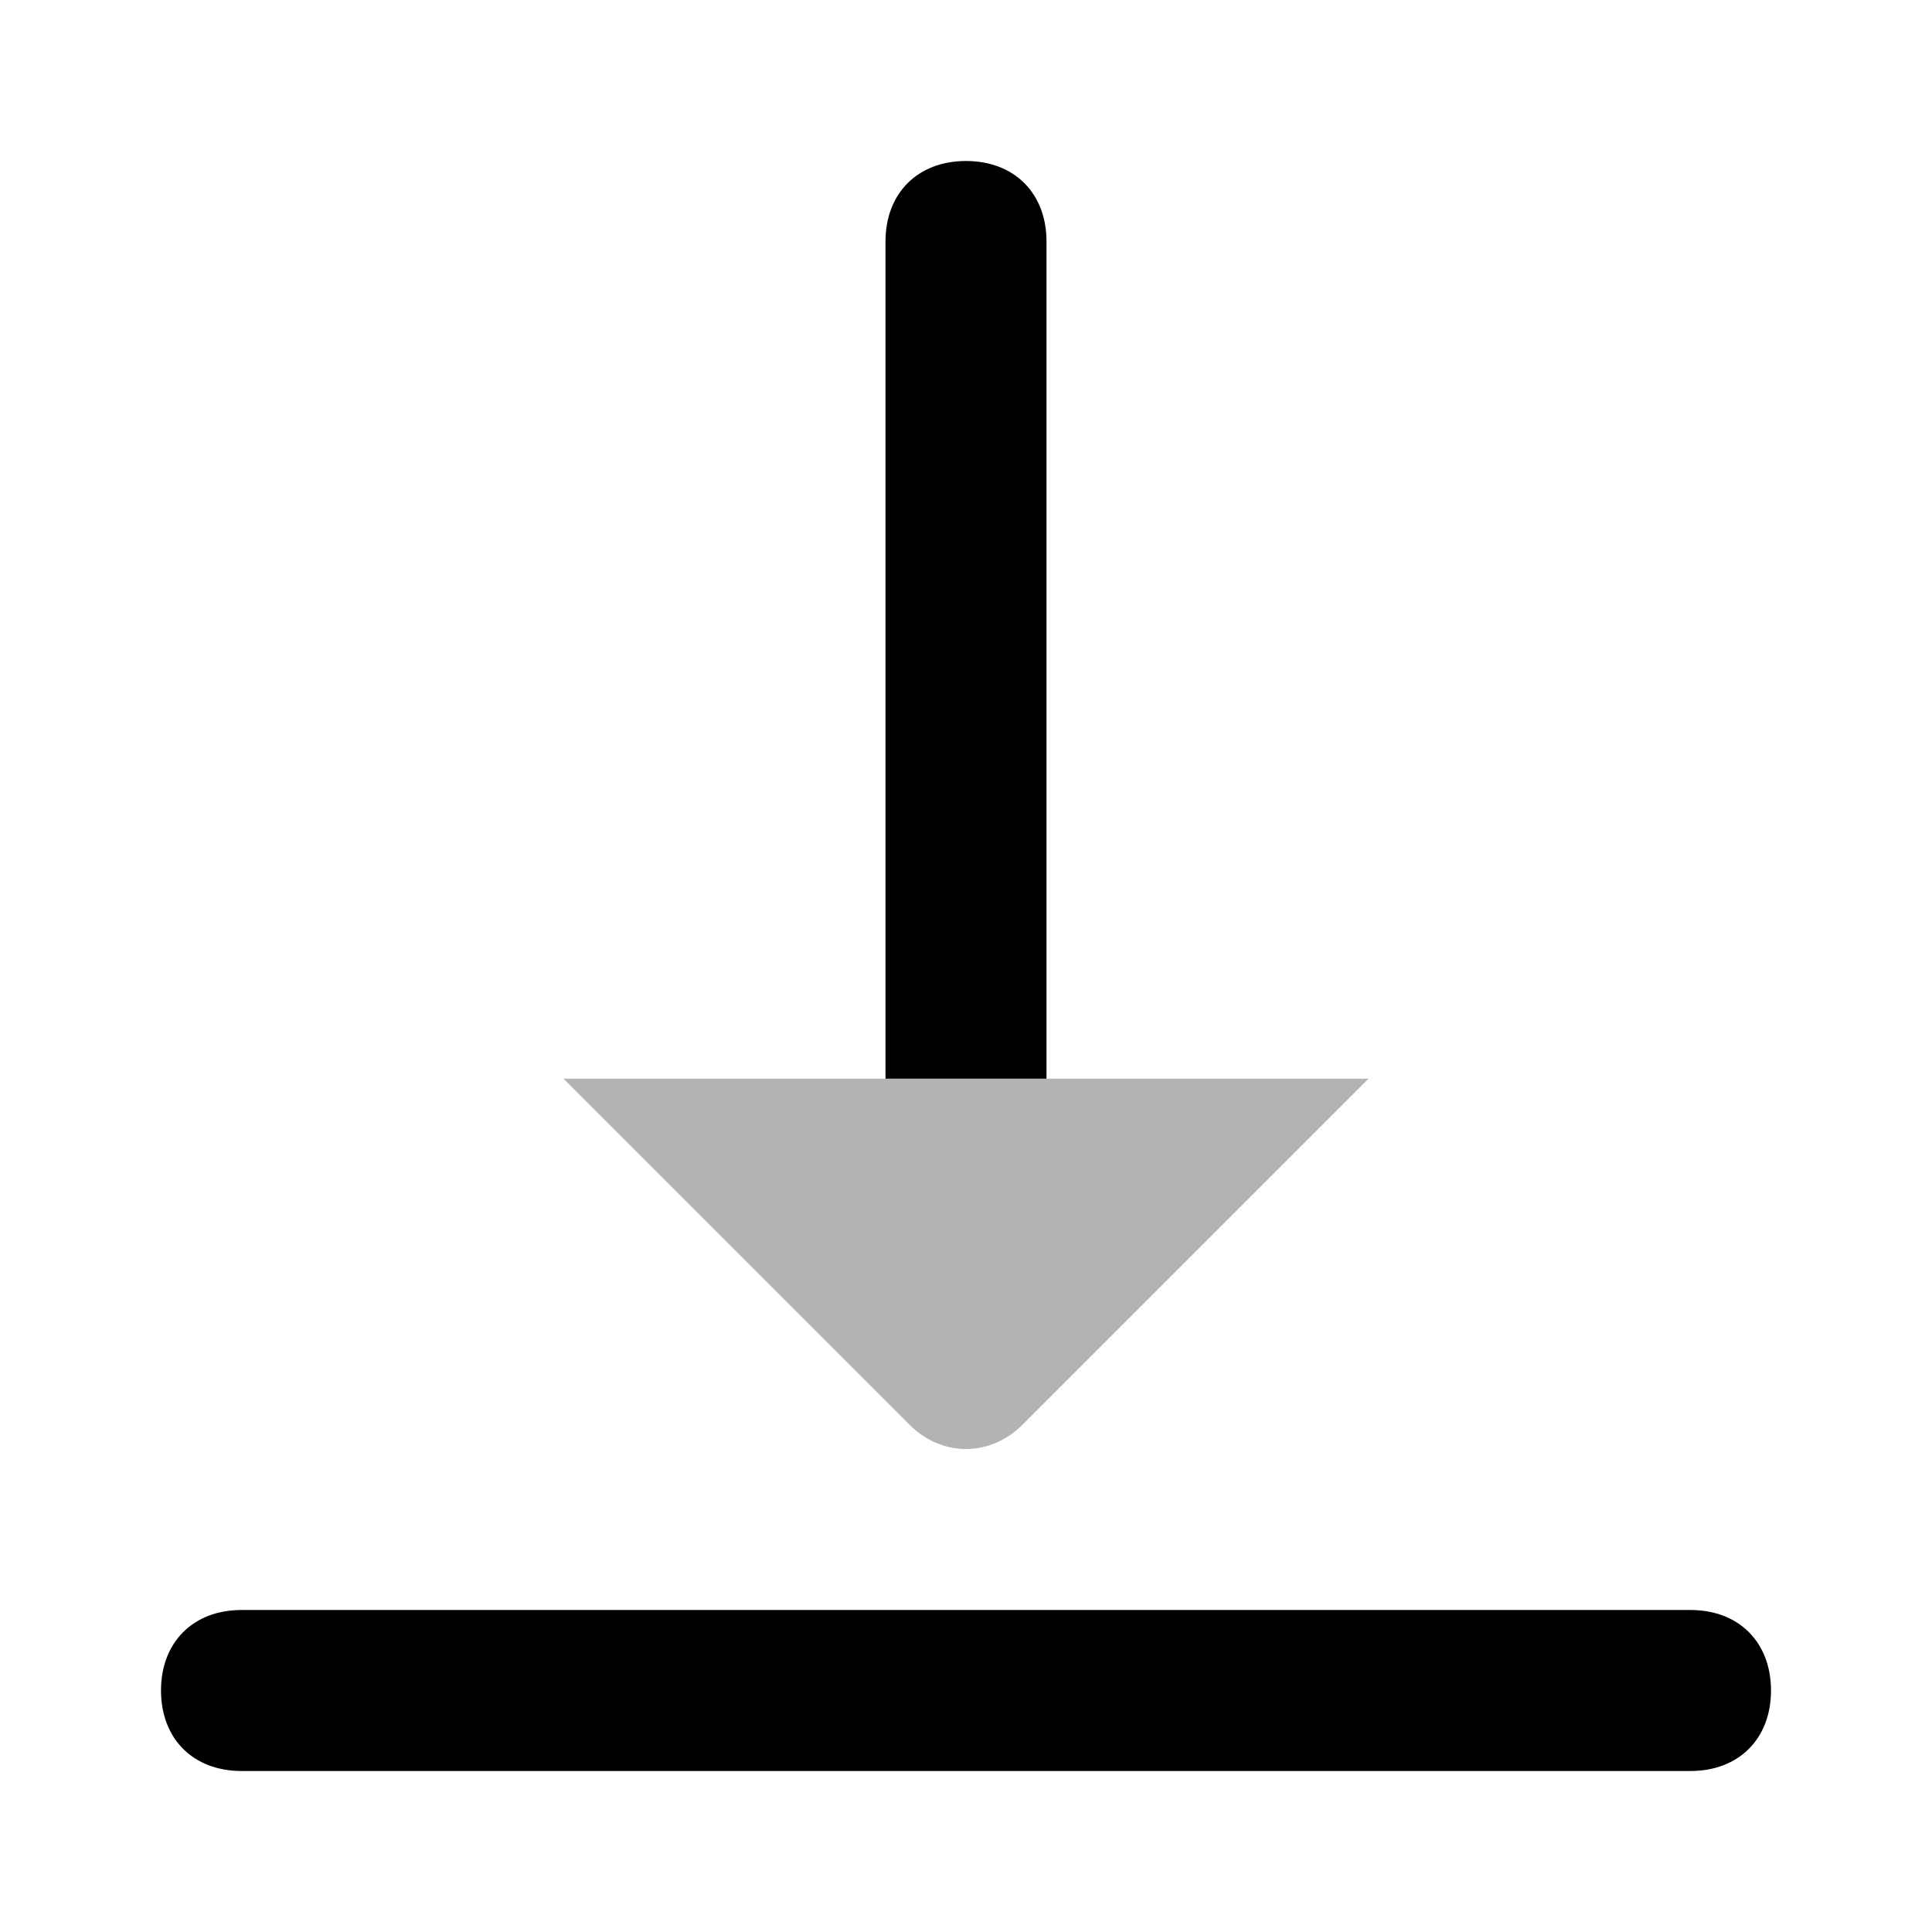
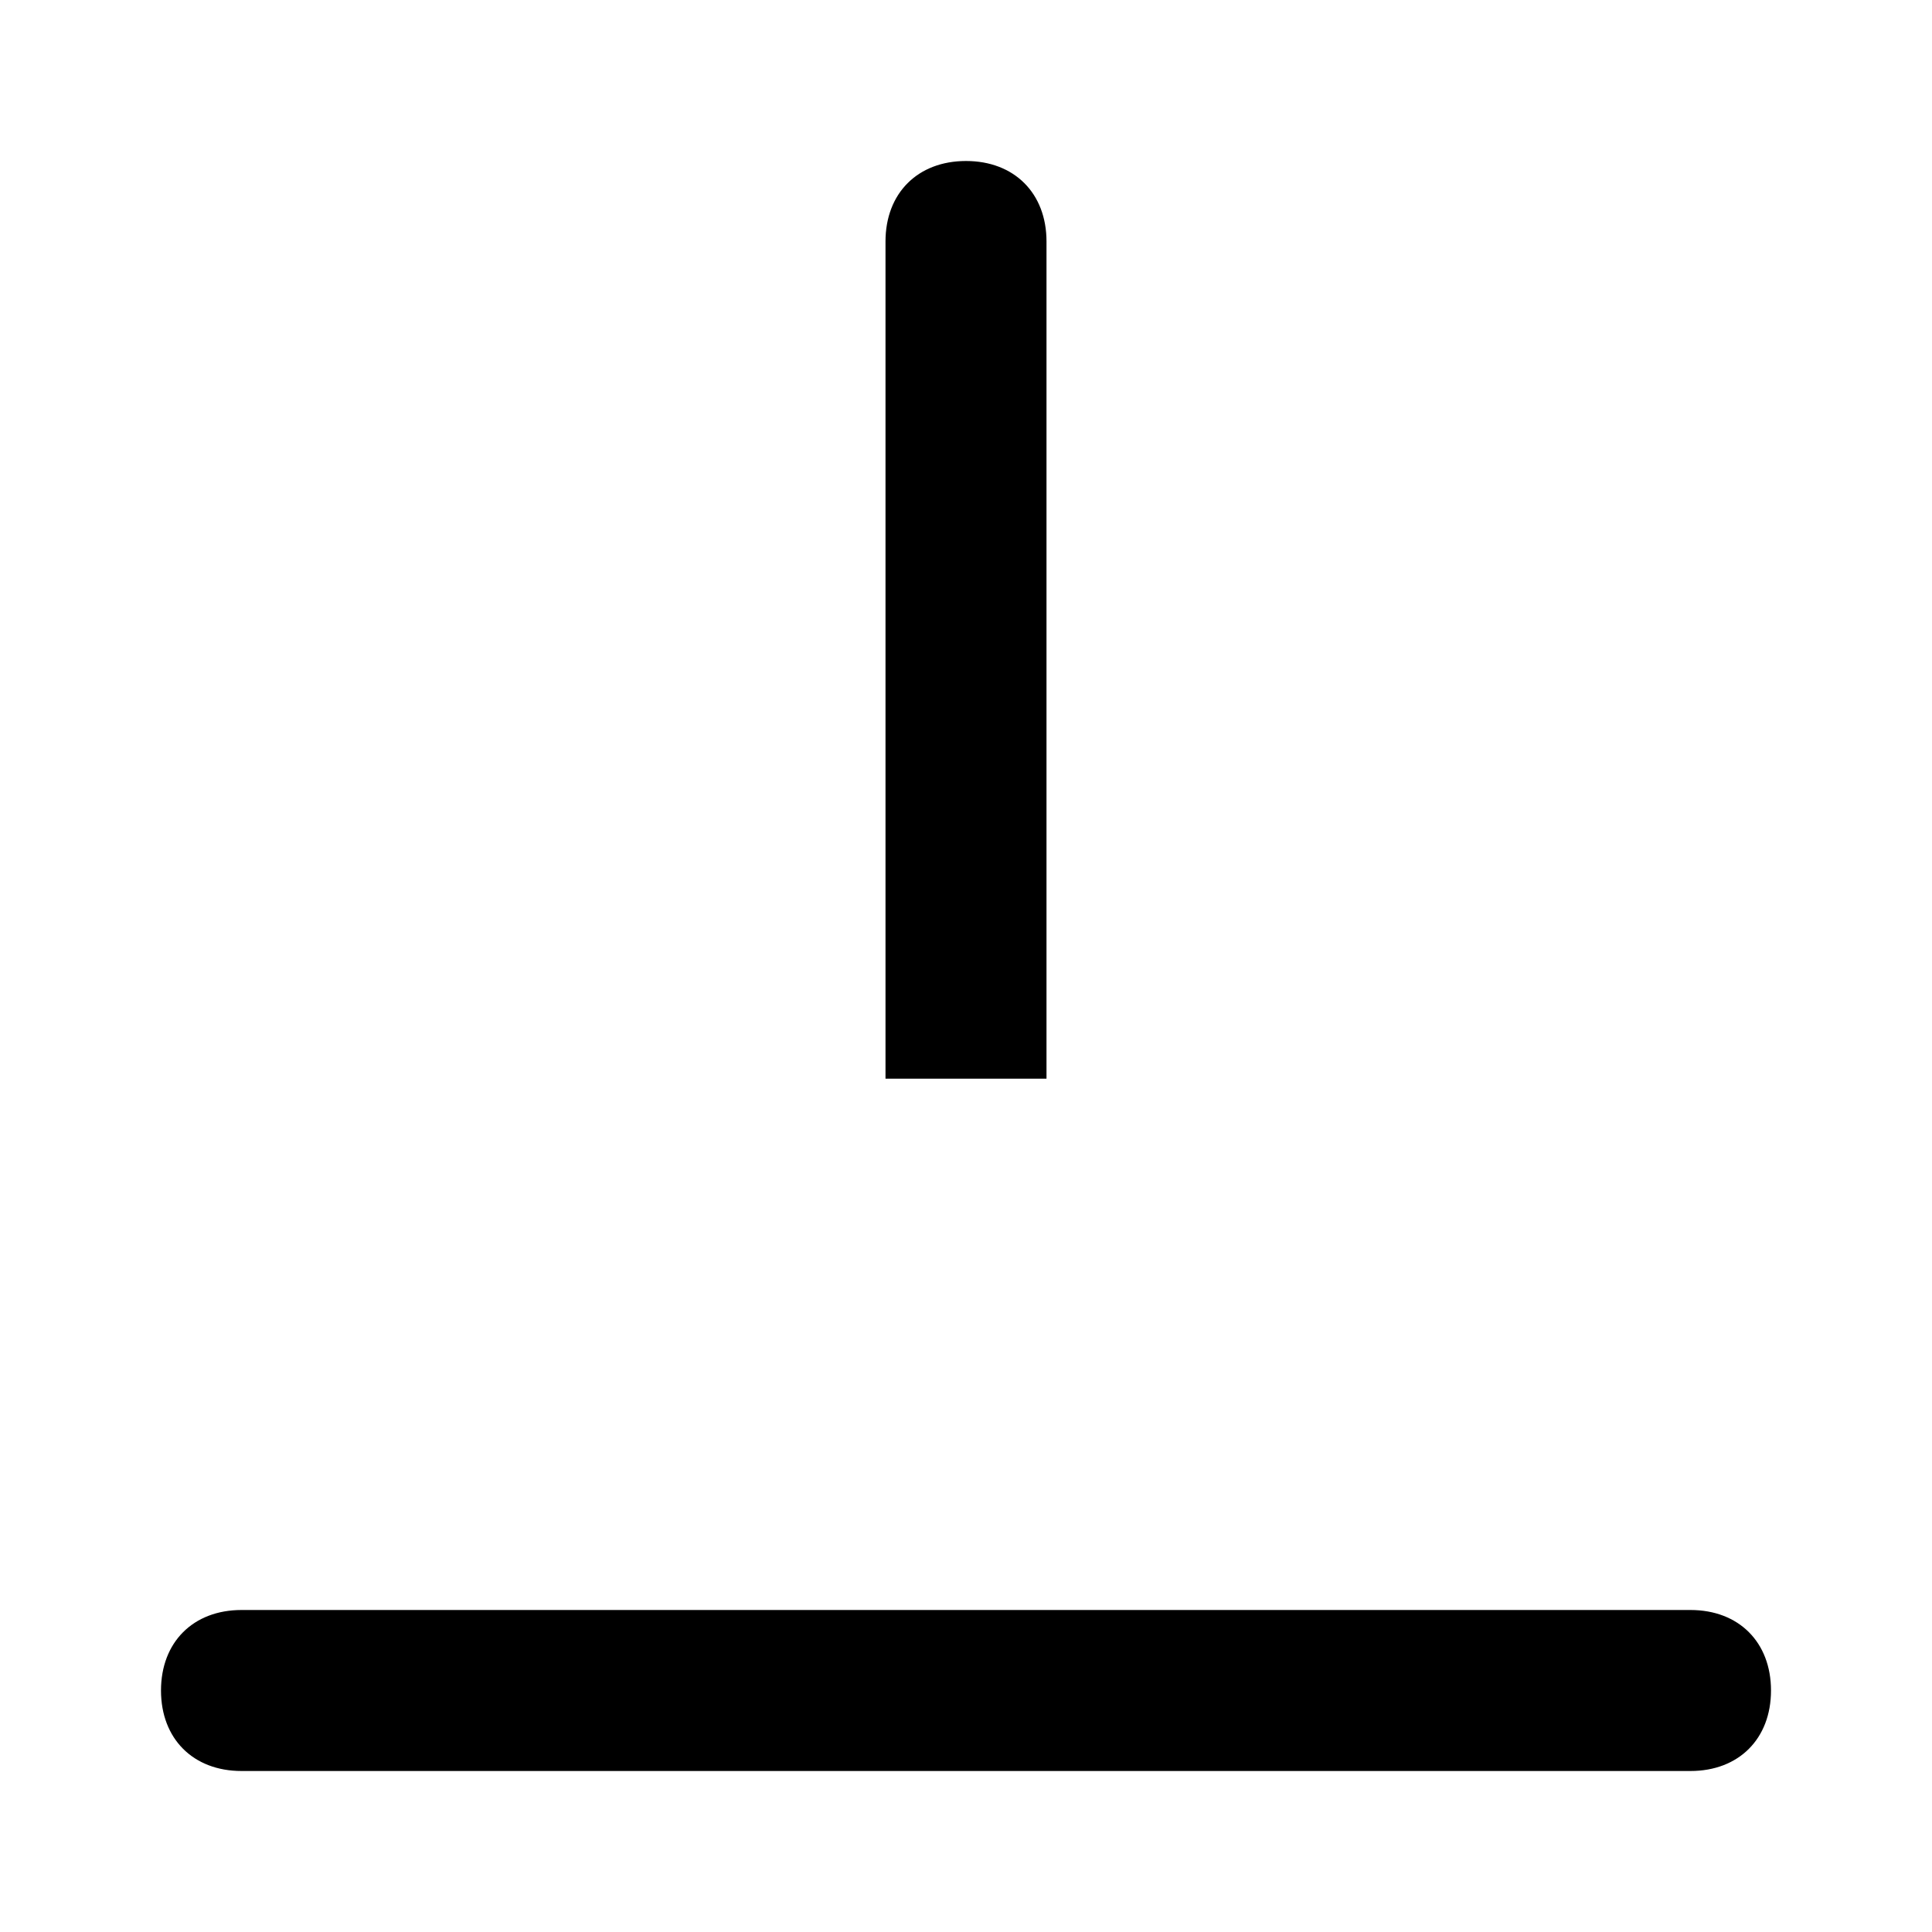
<svg xmlns="http://www.w3.org/2000/svg" width="24" height="24" viewBox="0 0 24 24" fill="none">
  <path d="M21 22H3C2.4 22 2 21.6 2 21C2 20.4 2.4 20 3 20H21C21.6 20 22 20.4 22 21C22 21.6 21.6 22 21 22ZM13 13.4V3C13 2.4 12.6 2 12 2C11.4 2 11 2.4 11 3V13.4H13Z" fill="black" />
-   <path opacity="0.3" d="M7 13.4H17L12.7 17.7C12.3 18.1 11.7 18.1 11.3 17.7L7 13.4Z" fill="black" />
</svg>